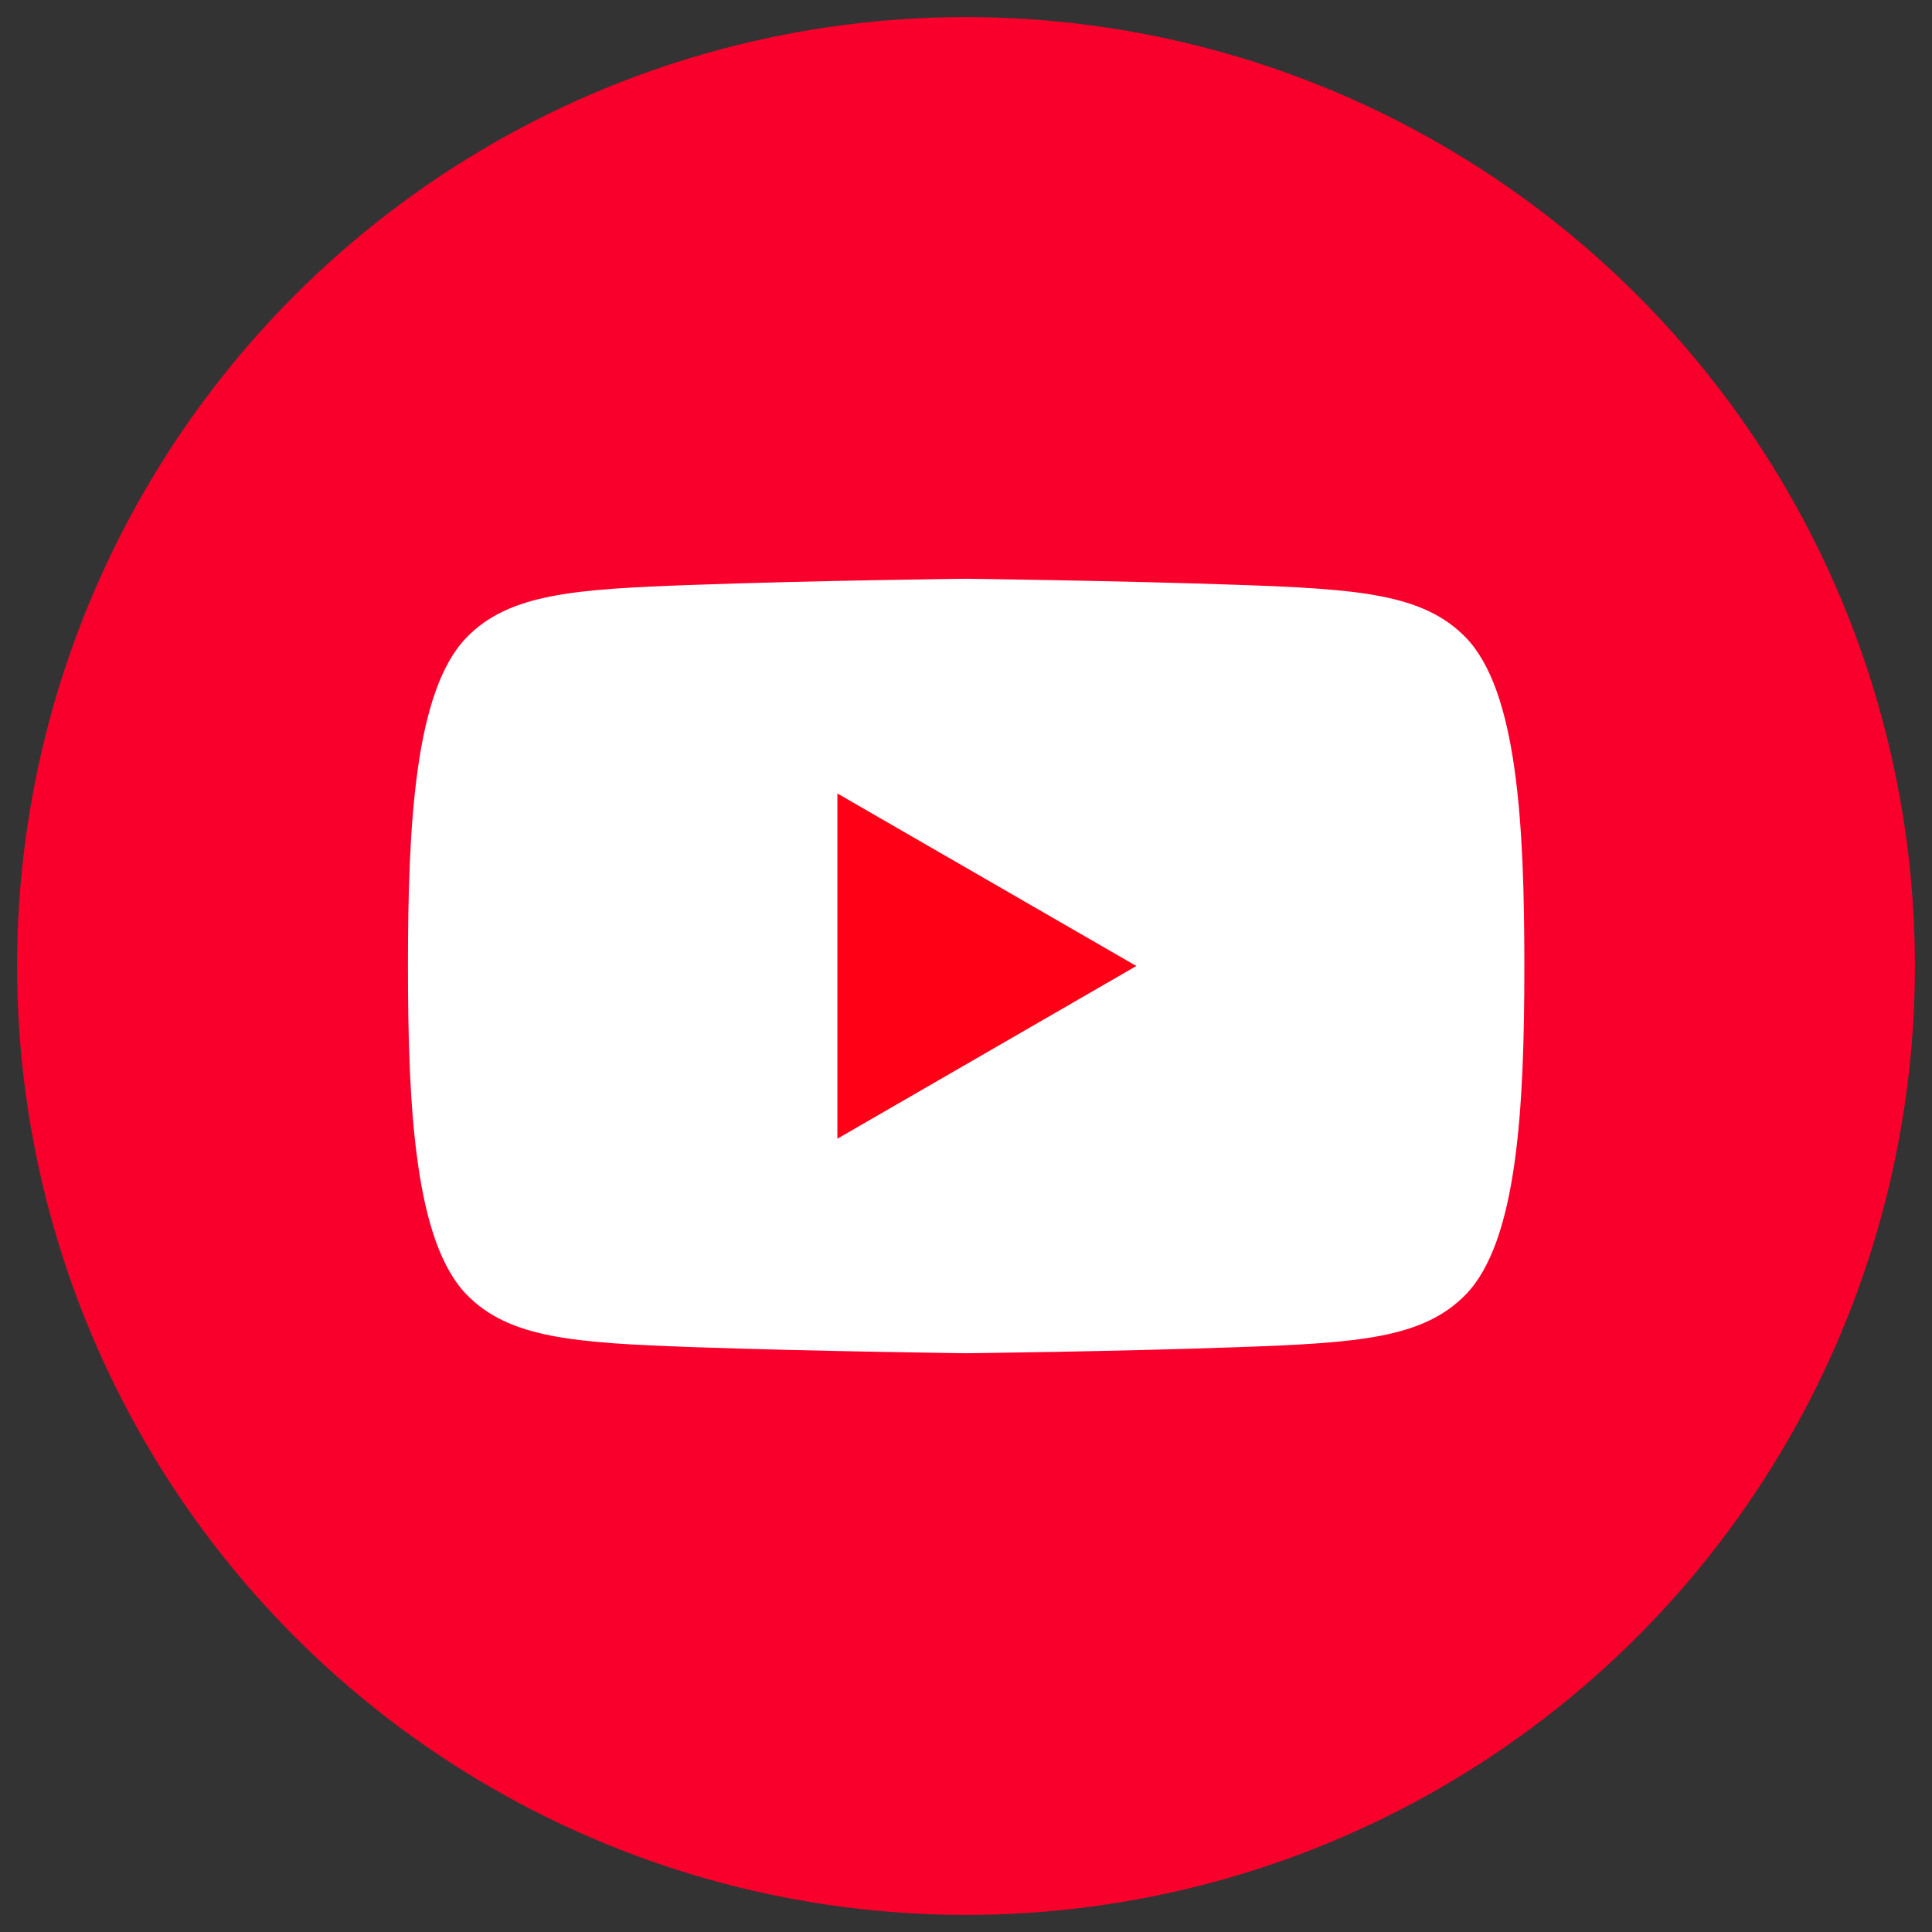
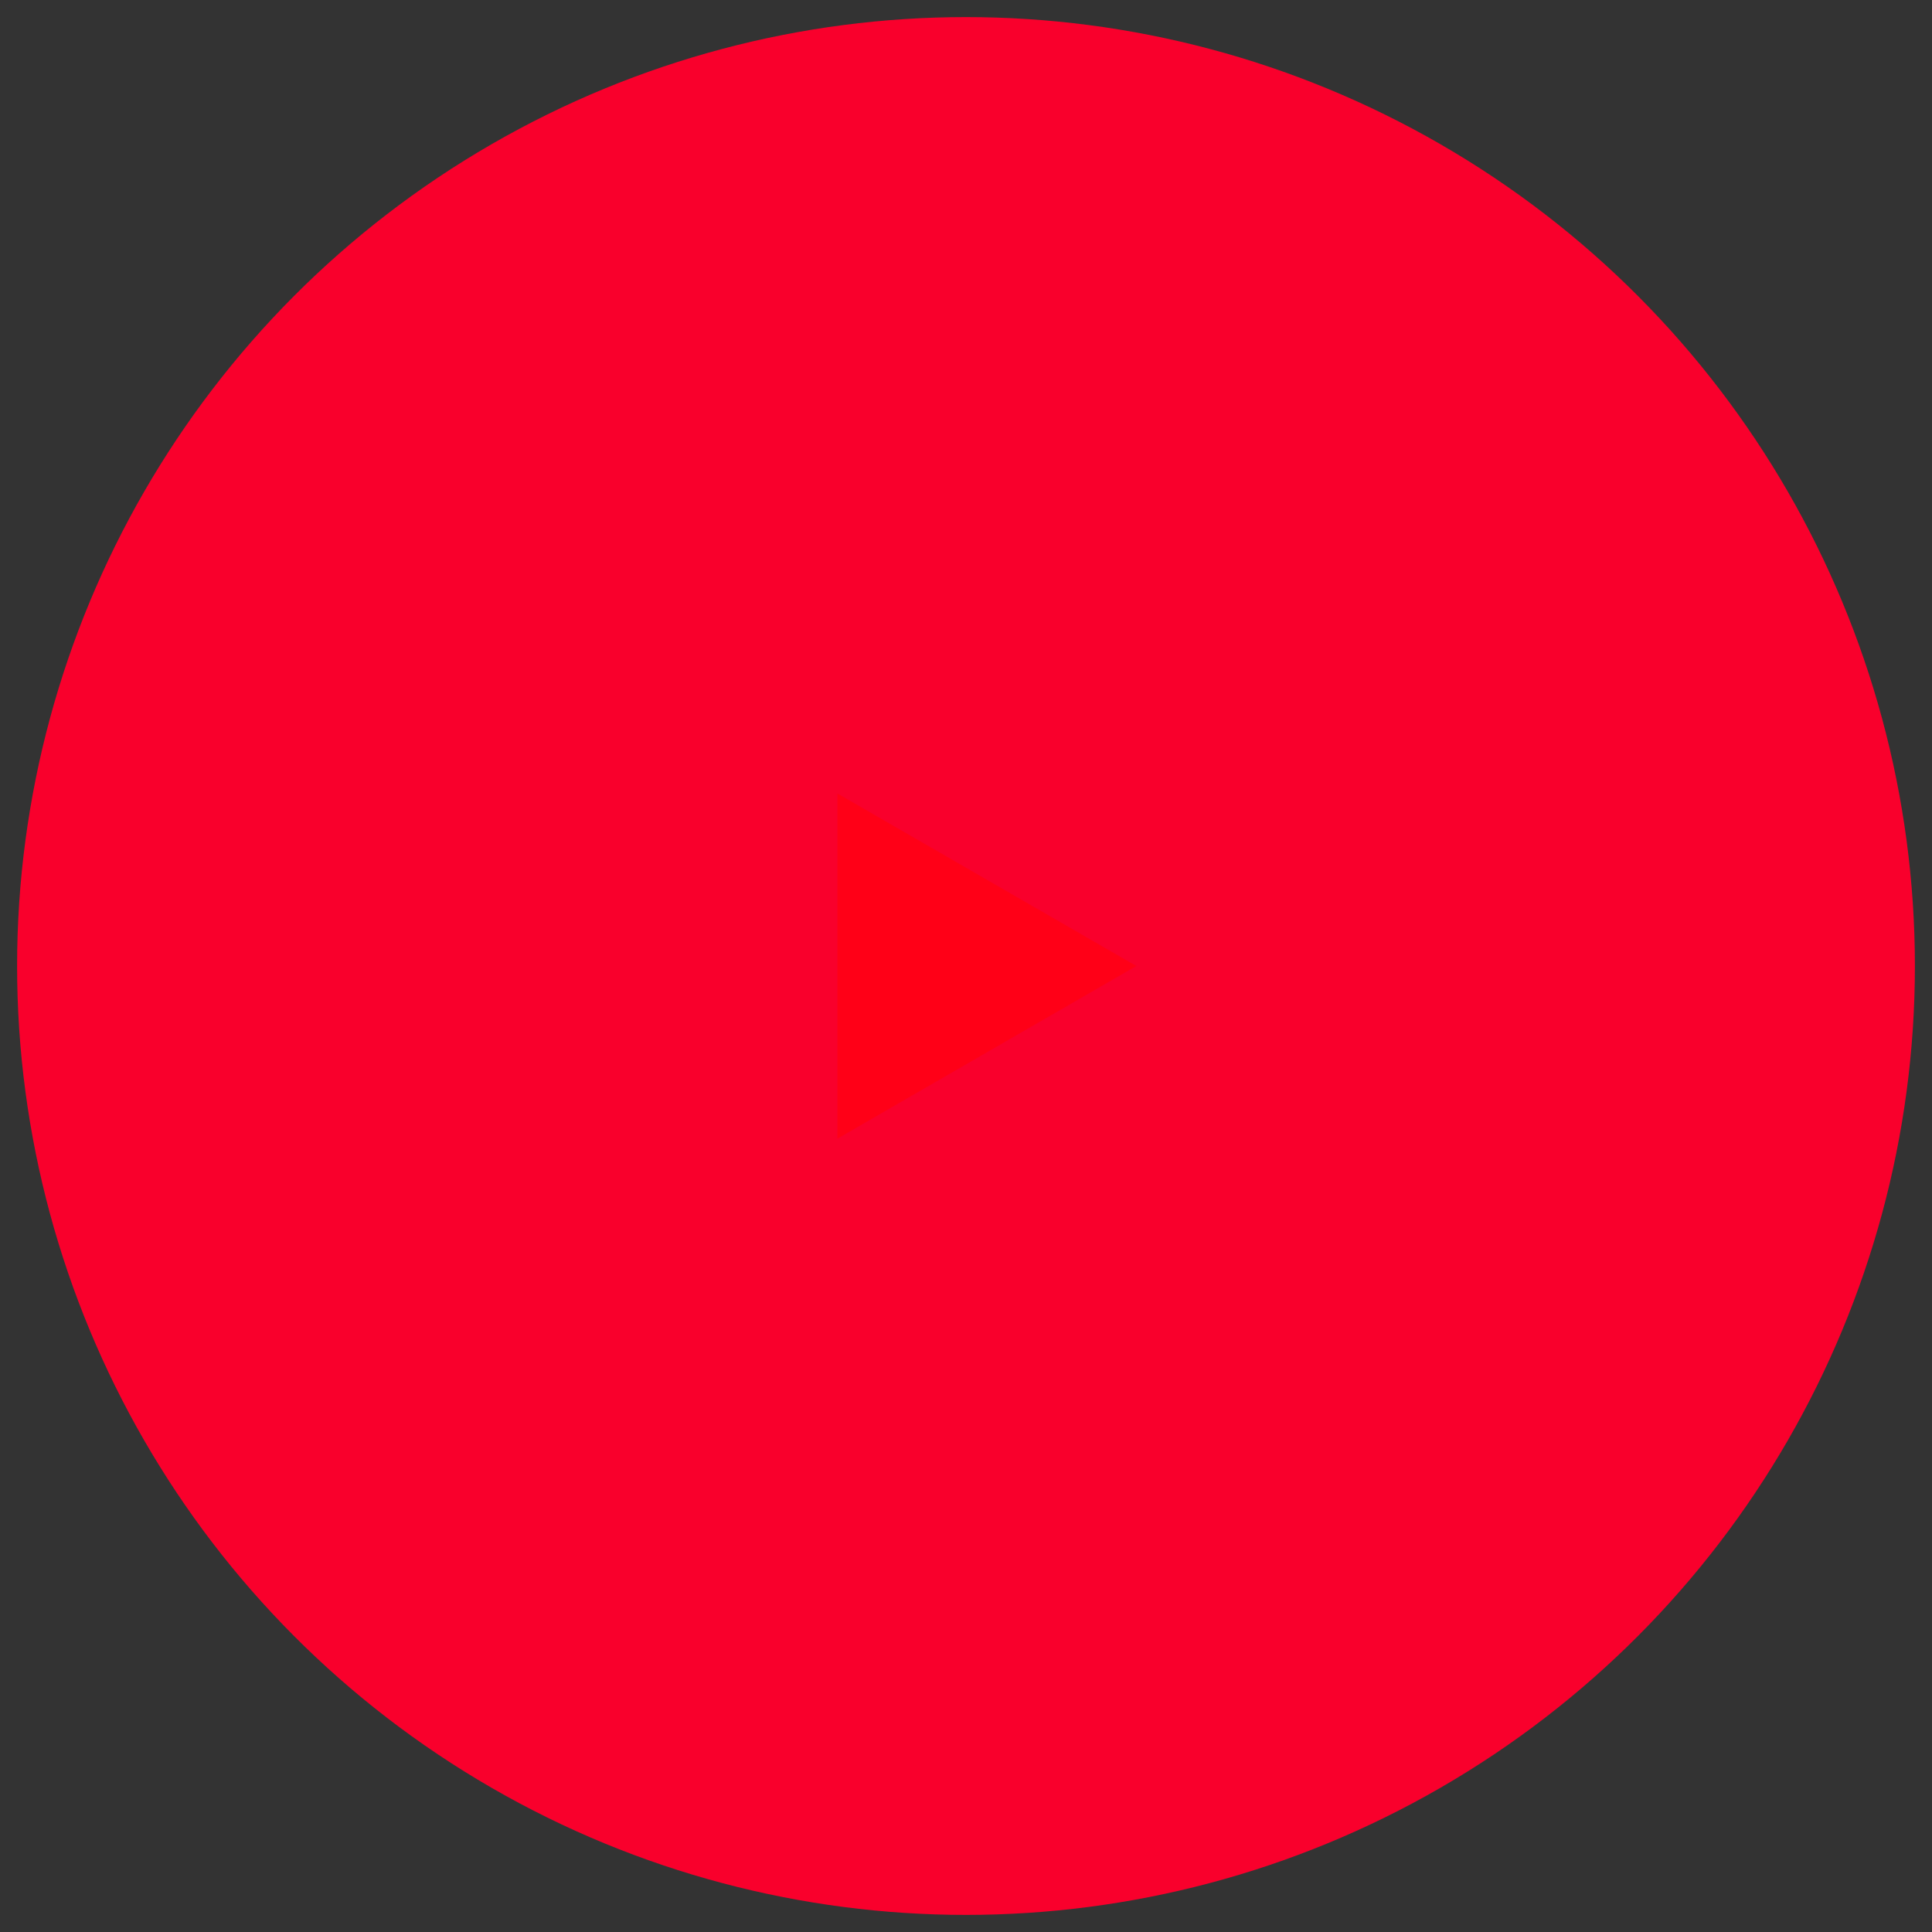
<svg xmlns="http://www.w3.org/2000/svg" id="Layer_1" version="1.1" viewBox="0 0 123.18 123.18">
  <rect x="0" y="0" width="123.18" height="123.18" fill="#333333" stroke="none" />
  <defs>
    <style>
      .st0 {
        fill: #ff0017;
      }

      .st1 {
        fill: #f9002c;
      }

      .st2 {
        fill: #fff;
      }
    </style>
  </defs>
  <circle class="st1" cx="61.59" cy="61.59" r="60.5" />
  <g>
-     <path class="st2" d="M97.19,61.59c0-9.08-.45-17.56-3.74-20.95-2.71-2.78-6.82-3.08-14.46-3.35-7.76-.27-17.39-.39-17.39-.39,0,0-9.63.11-17.39.39-7.64.27-11.75.57-14.46,3.35-3.29,3.38-3.74,11.86-3.74,20.95s.45,17.56,3.74,20.95c2.71,2.78,6.82,3.08,14.46,3.35,7.76.27,17.39.39,17.39.39,0,0,9.63-.11,17.39-.39,7.64-.27,11.75-.57,14.46-3.35,3.29-3.38,3.74-11.86,3.74-20.95Z" />
    <polygon class="st0" points="72.45 61.59 53.39 50.59 53.39 72.6 72.45 61.59" />
  </g>
</svg>